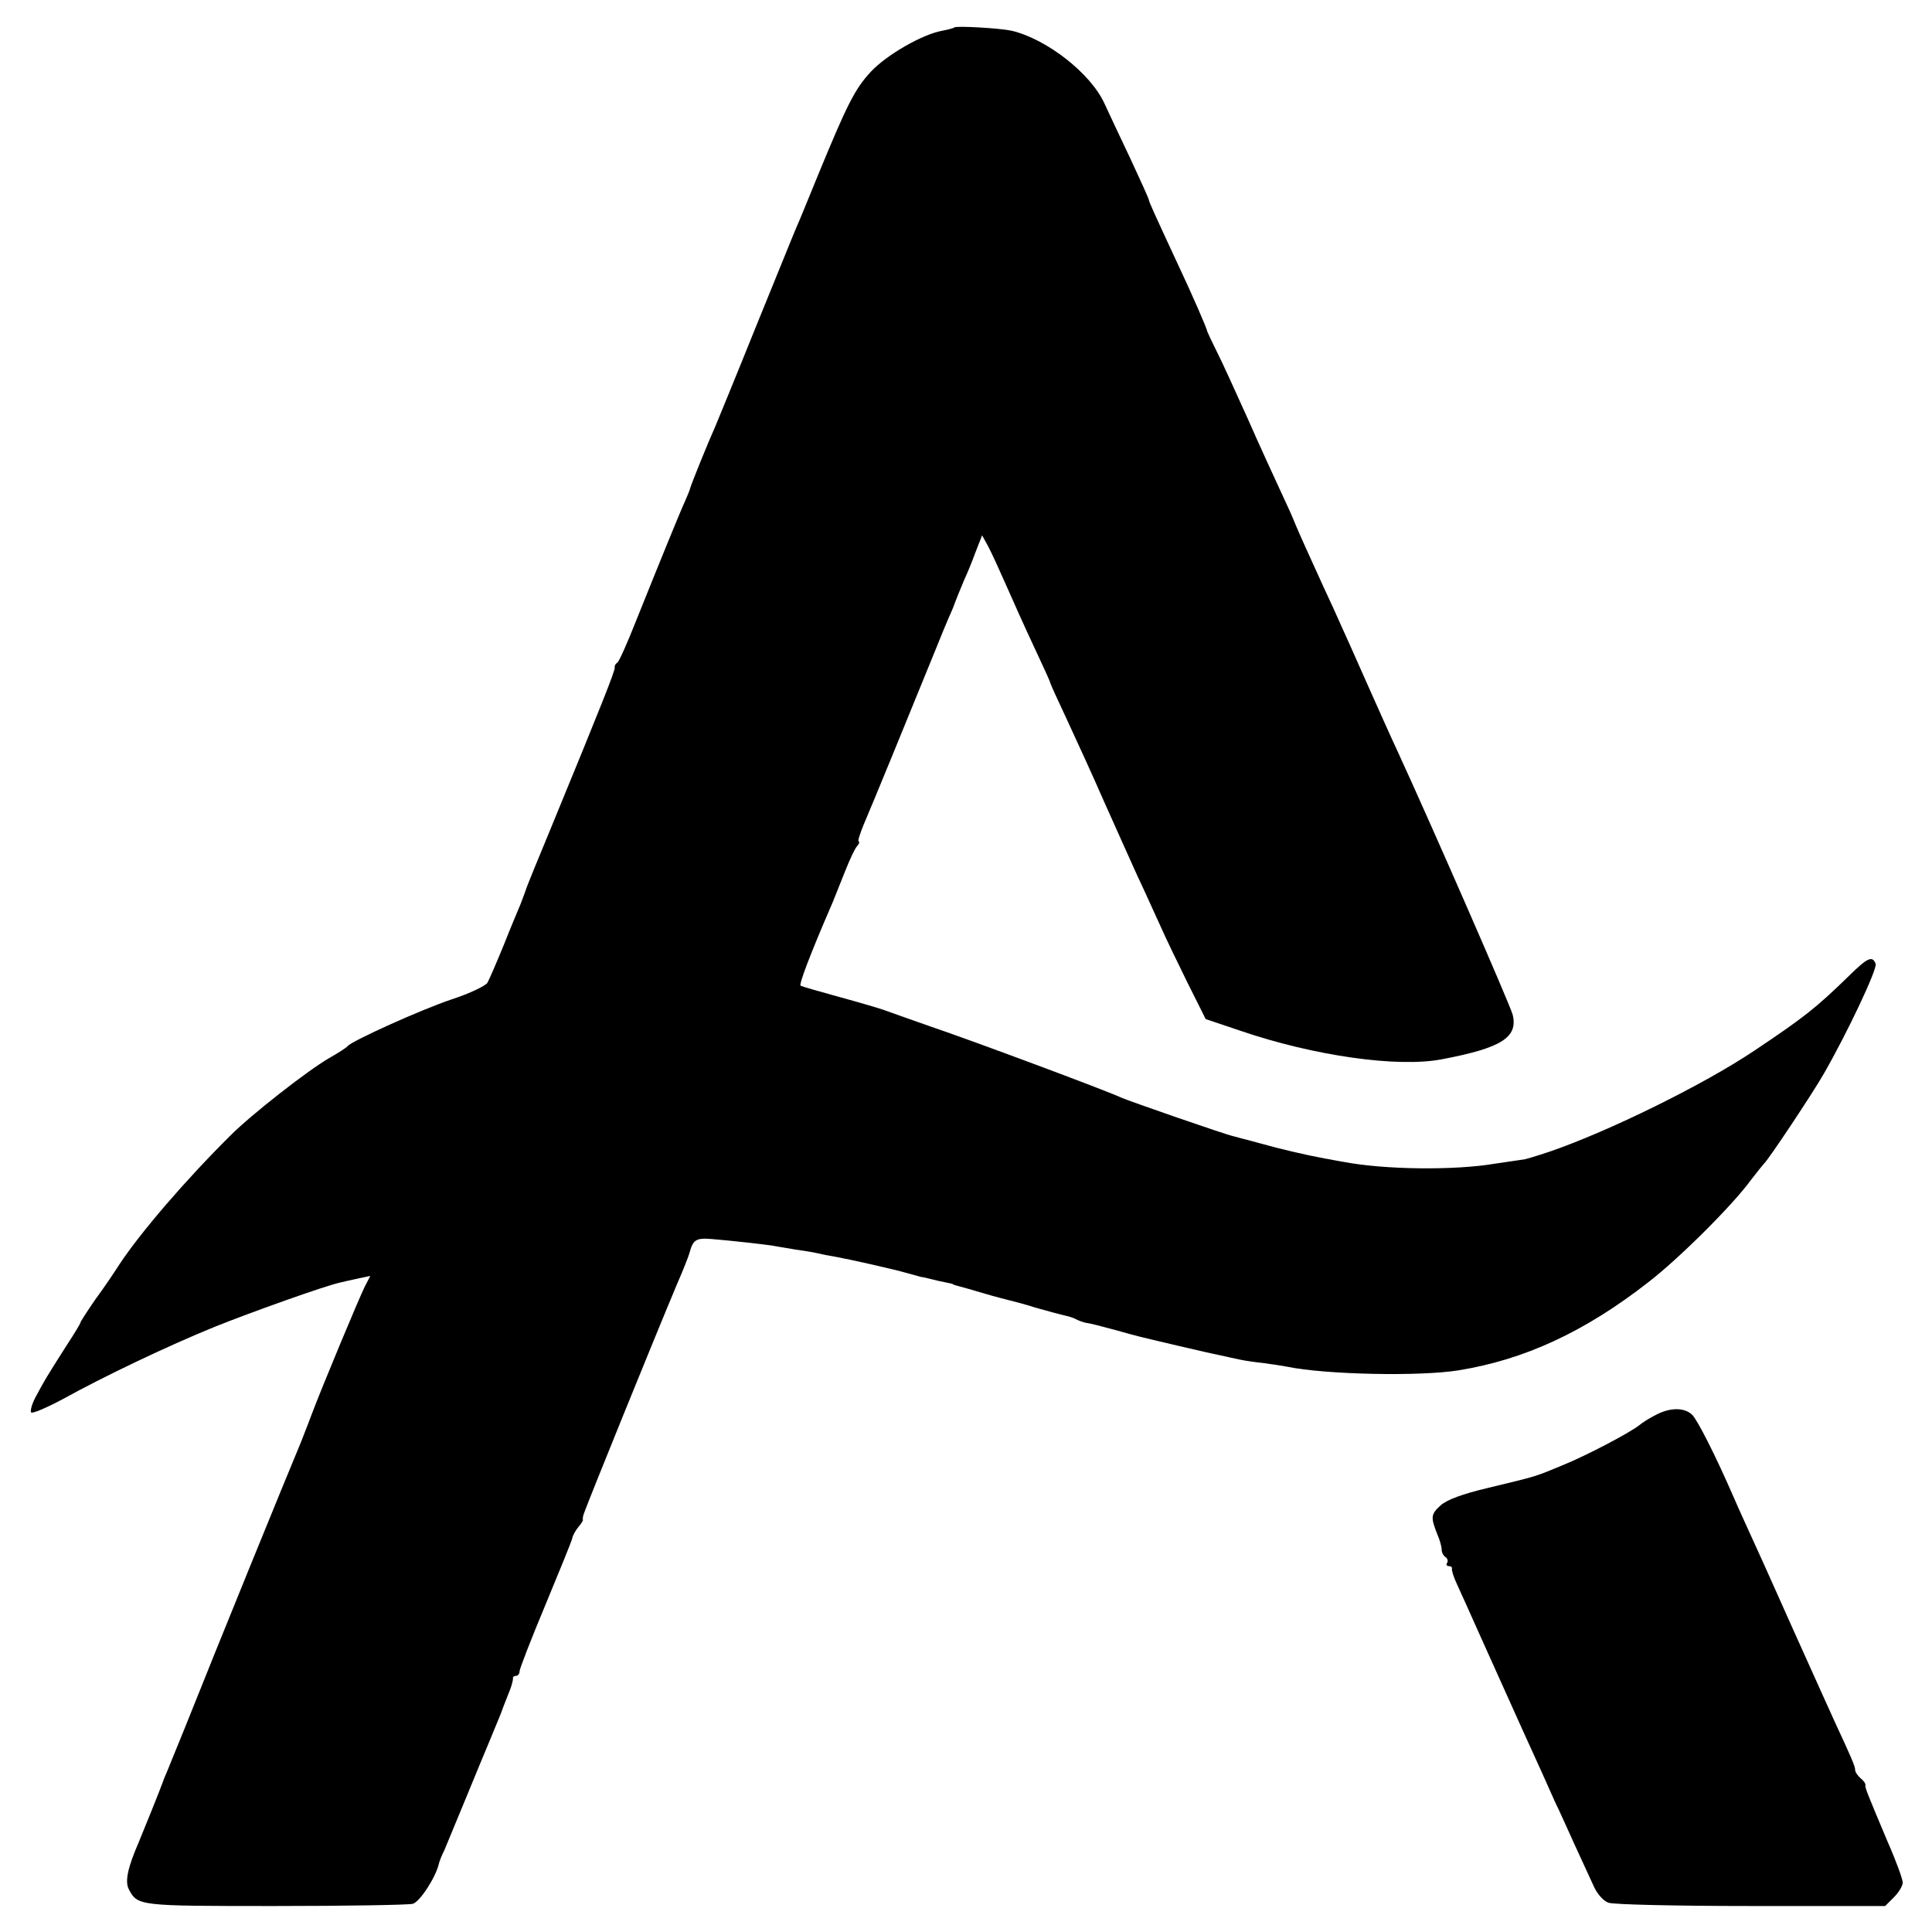
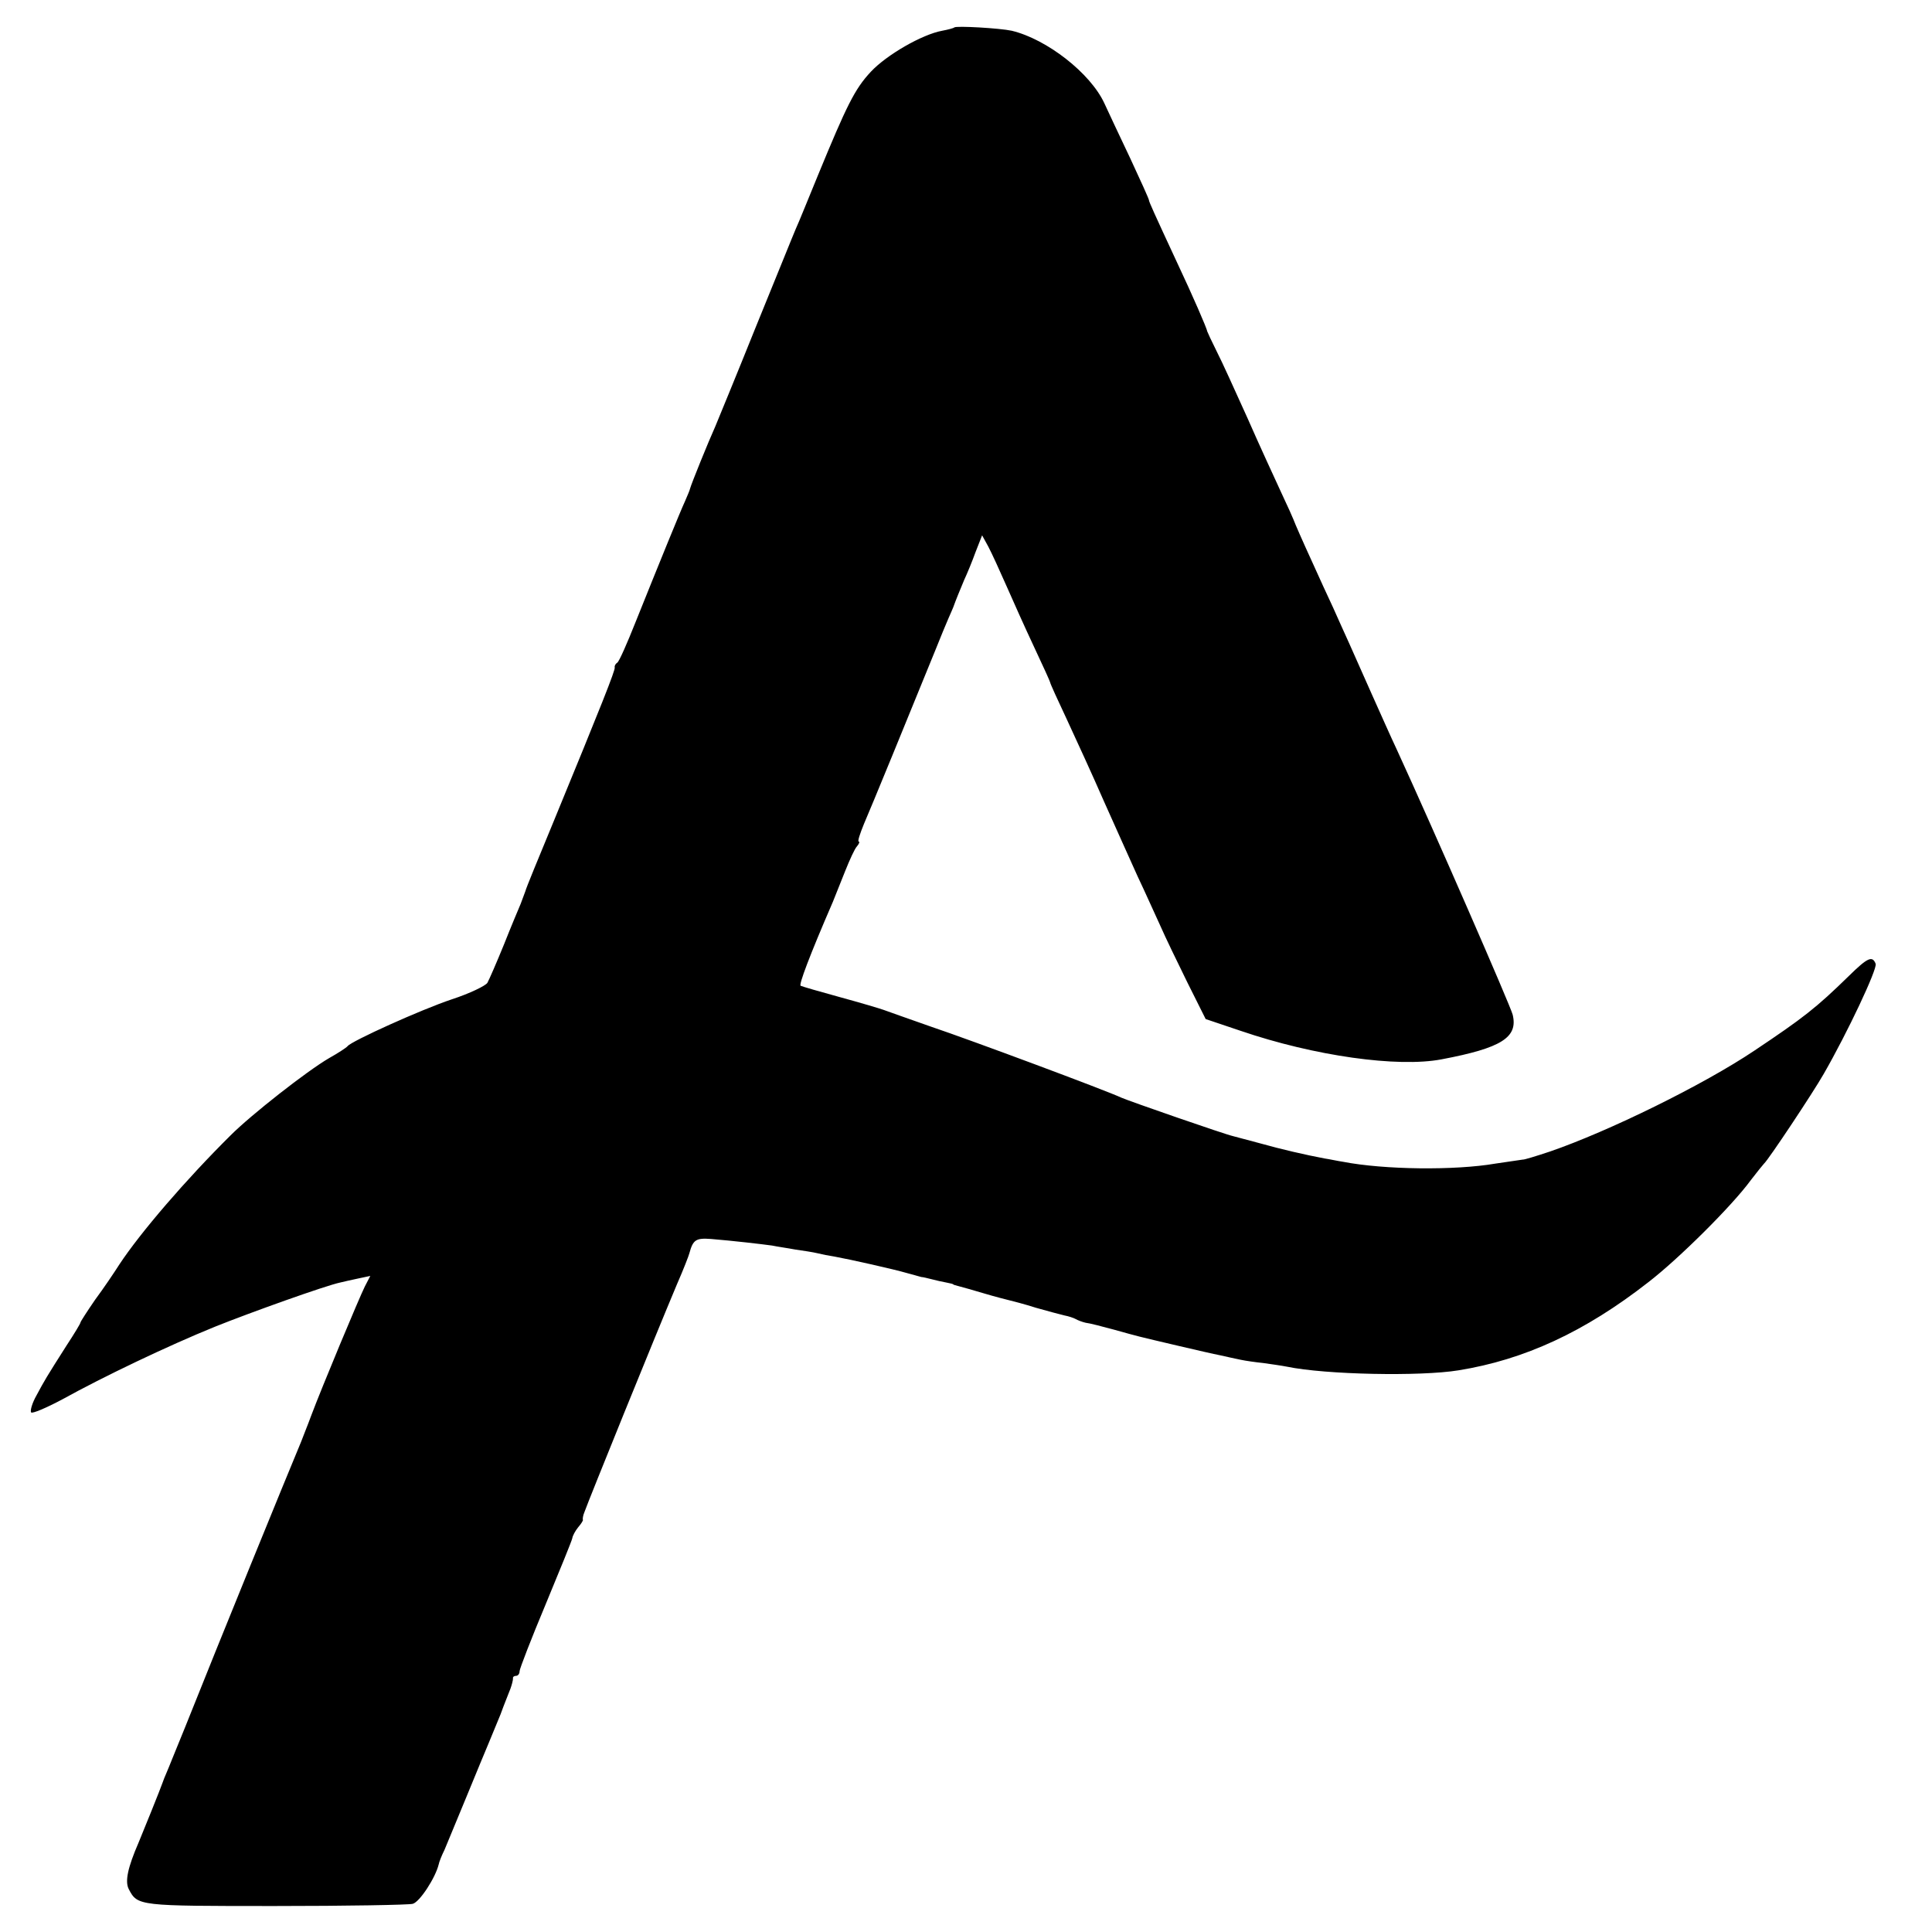
<svg xmlns="http://www.w3.org/2000/svg" version="1.0" width="528pt" height="528pt" viewBox="0 0 528 528" preserveAspectRatio="xMidYMid meet">
  <g transform="translate(0,528) scale(0.1,-0.1)" fill="#000000" stroke="none">
    <path d="M2608 5205 c-2 -2 -17 -6 -33 -9 -55 -10 -152 -66 -195 -112 -44 -47 -66 -92 -145 -284 -26 -63 -52 -128 -60 -145 -7 -16 -56 -138 -110 -270 -53 -132 -103 -253 -110 -270 -19 -42 -66 -158 -69 -170 -1 -5 -8 -21 -14 -35 -13 -28 -70 -168 -135 -330 -23 -58 -45 -108 -50 -111 -5 -3 -8 -9 -7 -13 2 -7 -37 -105 -167 -421 -41 -99 -76 -184 -77 -190 -2 -5 -8 -21 -13 -35 -6 -14 -27 -64 -46 -112 -20 -49 -40 -95 -45 -104 -5 -8 -48 -29 -97 -45 -84 -28 -274 -114 -285 -128 -3 -4 -26 -19 -51 -33 -60 -35 -212 -154 -269 -211 -122 -121 -246 -265 -304 -353 -14 -22 -43 -65 -66 -96 -22 -32 -40 -60 -40 -62 0 -3 -17 -31 -38 -63 -56 -88 -60 -95 -82 -136 -12 -21 -18 -42 -15 -47 3 -4 41 12 86 36 112 62 288 146 416 198 97 39 304 113 343 121 8 2 30 7 49 11 l33 7 -15 -29 c-15 -30 -117 -274 -147 -354 -9 -25 -22 -56 -27 -70 -41 -98 -223 -544 -317 -780 -24 -58 -46 -114 -51 -125 -5 -11 -9 -22 -10 -25 -5 -15 -55 -139 -66 -165 -30 -69 -38 -107 -27 -128 24 -46 26 -46 399 -46 196 0 366 3 377 6 19 5 62 71 71 108 1 6 8 24 16 40 7 17 34 82 60 145 26 63 53 129 60 145 7 17 22 53 33 80 10 28 23 59 27 70 4 11 7 23 7 28 -1 4 3 7 8 7 6 0 10 6 10 13 0 6 32 89 71 182 39 94 72 175 73 181 1 7 8 20 16 30 8 9 14 19 13 20 -1 2 0 12 4 21 14 39 192 478 253 623 18 41 33 80 34 85 10 37 18 42 59 39 61 -5 138 -14 167 -18 14 -3 43 -7 64 -11 21 -3 48 -7 60 -10 12 -3 32 -7 46 -9 44 -8 164 -35 198 -45 18 -5 36 -10 40 -11 4 0 16 -3 28 -6 11 -3 29 -7 40 -9 10 -2 19 -4 19 -5 0 -1 7 -3 15 -5 8 -2 40 -11 70 -20 30 -9 62 -17 70 -19 8 -2 40 -10 71 -20 31 -9 66 -18 78 -21 11 -2 26 -7 31 -10 5 -3 18 -8 27 -10 10 -1 45 -10 78 -19 68 -19 60 -17 175 -44 47 -11 99 -23 115 -26 17 -4 41 -9 55 -12 14 -3 42 -7 62 -9 21 -3 50 -7 65 -10 106 -22 365 -27 469 -10 180 29 345 105 519 241 83 64 229 209 280 279 17 22 33 42 36 45 11 9 134 194 163 245 65 113 147 287 142 301 -9 23 -22 17 -73 -33 -90 -88 -125 -115 -258 -204 -140 -94 -399 -221 -559 -276 -39 -13 -72 -23 -74 -22 -1 0 -35 -5 -75 -11 -110 -19 -304 -17 -417 5 -14 2 -36 7 -50 9 -53 10 -118 25 -175 41 -33 9 -67 18 -75 20 -23 5 -282 95 -305 105 -40 19 -413 158 -520 194 -60 21 -119 42 -130 46 -11 4 -65 20 -120 35 -55 15 -103 29 -107 31 -5 3 23 79 88 229 7 17 22 55 34 85 12 30 26 61 32 67 6 7 8 13 5 13 -4 0 3 21 14 48 18 41 124 300 196 477 13 33 29 71 35 85 6 14 12 27 13 30 6 17 19 49 30 75 8 17 22 51 31 76 l18 46 17 -31 c9 -17 31 -65 49 -106 18 -41 52 -117 76 -168 24 -51 44 -95 44 -97 0 -3 21 -49 46 -102 25 -54 71 -154 101 -223 31 -69 72 -161 92 -205 21 -44 48 -105 62 -135 13 -30 47 -100 74 -155 l50 -100 95 -32 c202 -69 430 -101 550 -78 164 31 209 60 194 122 -6 24 -214 501 -316 723 -17 36 -48 106 -70 155 -22 50 -49 110 -60 135 -11 25 -32 70 -45 100 -14 30 -39 84 -55 120 -28 61 -49 109 -53 120 -1 3 -16 37 -34 75 -18 39 -60 130 -92 203 -33 73 -70 155 -84 182 -14 28 -25 52 -26 55 0 6 -40 98 -81 185 -66 142 -78 169 -78 173 0 3 -23 54 -51 114 -28 59 -60 127 -71 151 -38 82 -157 175 -253 198 -32 7 -152 14 -157 9z" />
-     <path d="M4525 1413 c-16 -8 -37 -21 -45 -28 -25 -20 -142 -82 -211 -110 -75 -31 -64 -28 -201 -61 -72 -17 -115 -33 -132 -49 -26 -24 -26 -32 -8 -78 7 -16 12 -34 12 -42 0 -8 5 -17 10 -20 6 -4 8 -11 5 -16 -4 -5 -1 -9 4 -9 6 0 10 -3 9 -7 -1 -5 5 -24 14 -43 9 -19 37 -82 63 -140 68 -151 84 -187 117 -260 16 -36 39 -85 50 -110 11 -25 28 -63 38 -85 11 -22 35 -76 55 -120 20 -44 44 -95 52 -113 9 -19 26 -38 39 -42 12 -5 187 -9 389 -9 l367 0 24 24 c13 13 24 31 24 40 0 9 -18 59 -41 111 -59 140 -62 148 -61 156 1 3 -5 12 -13 18 -8 7 -15 17 -15 23 0 10 -11 35 -56 132 -8 17 -59 131 -115 255 -55 124 -112 250 -126 280 -14 30 -31 69 -38 85 -47 108 -96 204 -110 218 -21 21 -61 21 -100 0z" />
  </g>
</svg>